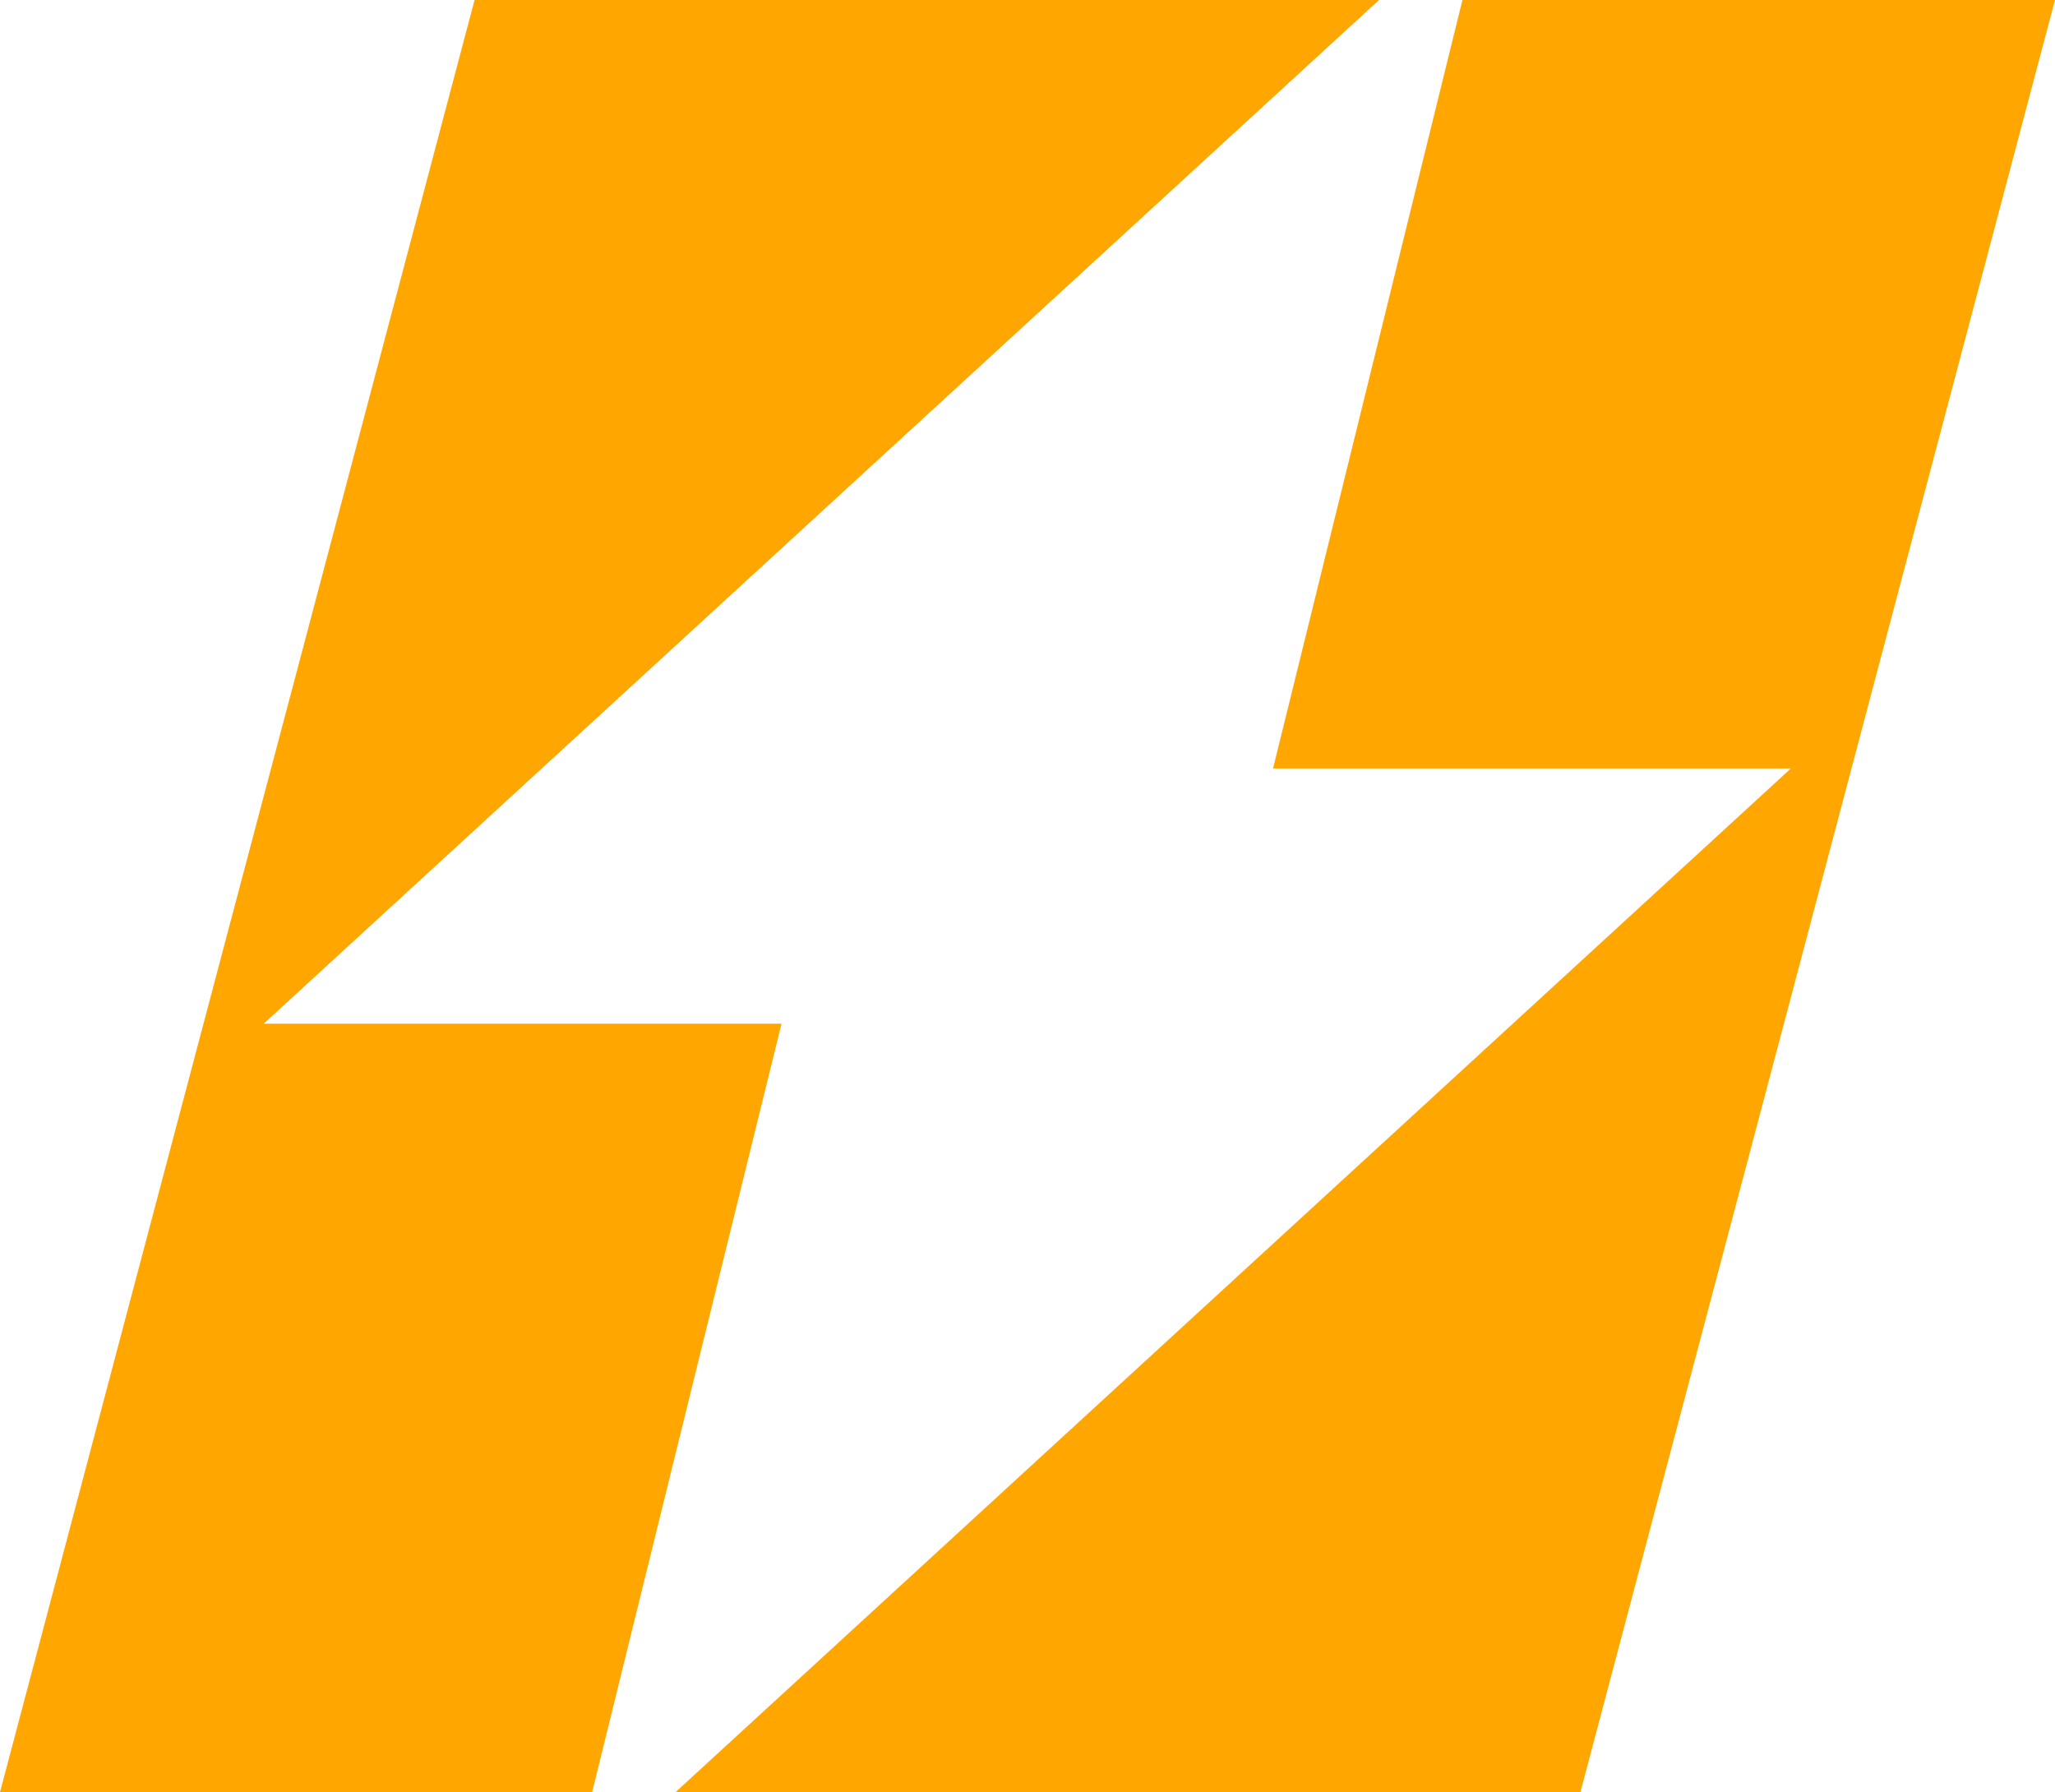
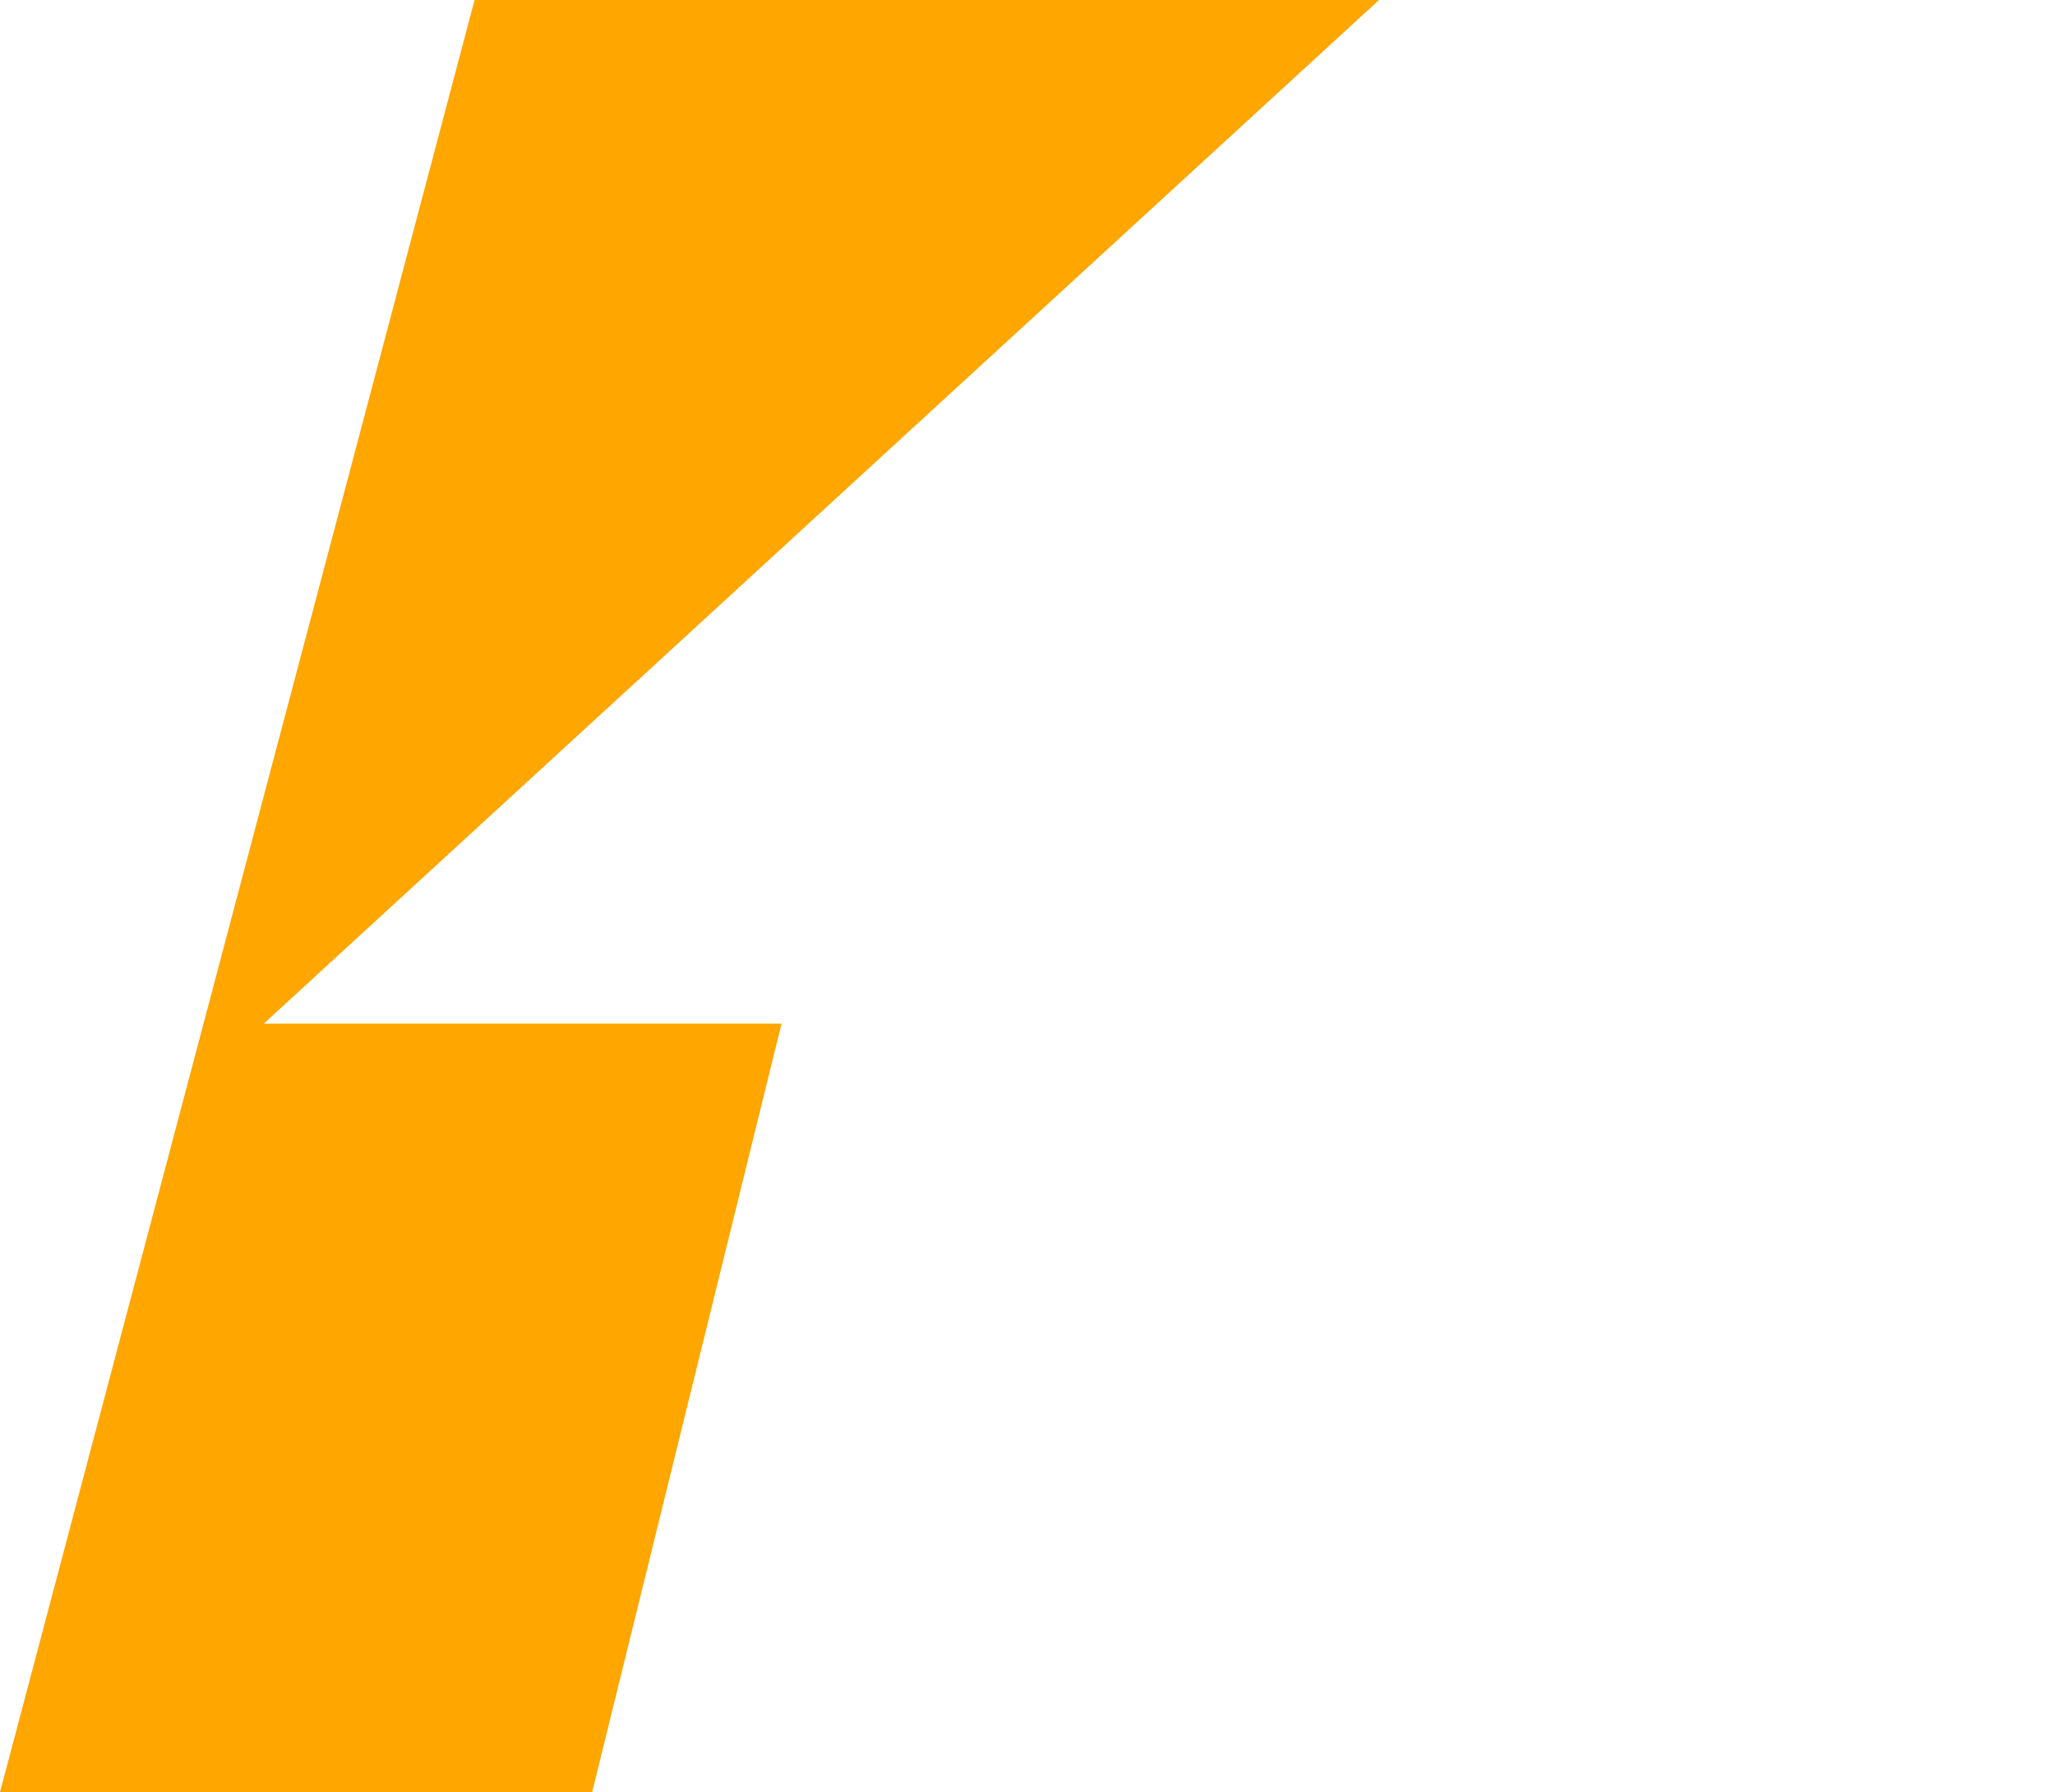
<svg xmlns="http://www.w3.org/2000/svg" viewBox="0 0 828.391 722.413">
  <g id="electricity" transform="translate(0)">
    <path id="Path_45" data-name="Path 45" d="M4189.059,648.108l449.592-412.644H4274.057l-191.3,722.413h238.692L4397.8,648.108Z" transform="translate(-4082.756 -235.464)" fill="#ffa600" />
-     <path id="Path_46" data-name="Path 46" d="M4441.065,235.464l-76.35,309.769h208.741l-449.6,412.644h364.764l191.3-722.413Z" transform="translate(-3851.538 -235.464)" fill="#ffa600" />
  </g>
</svg>